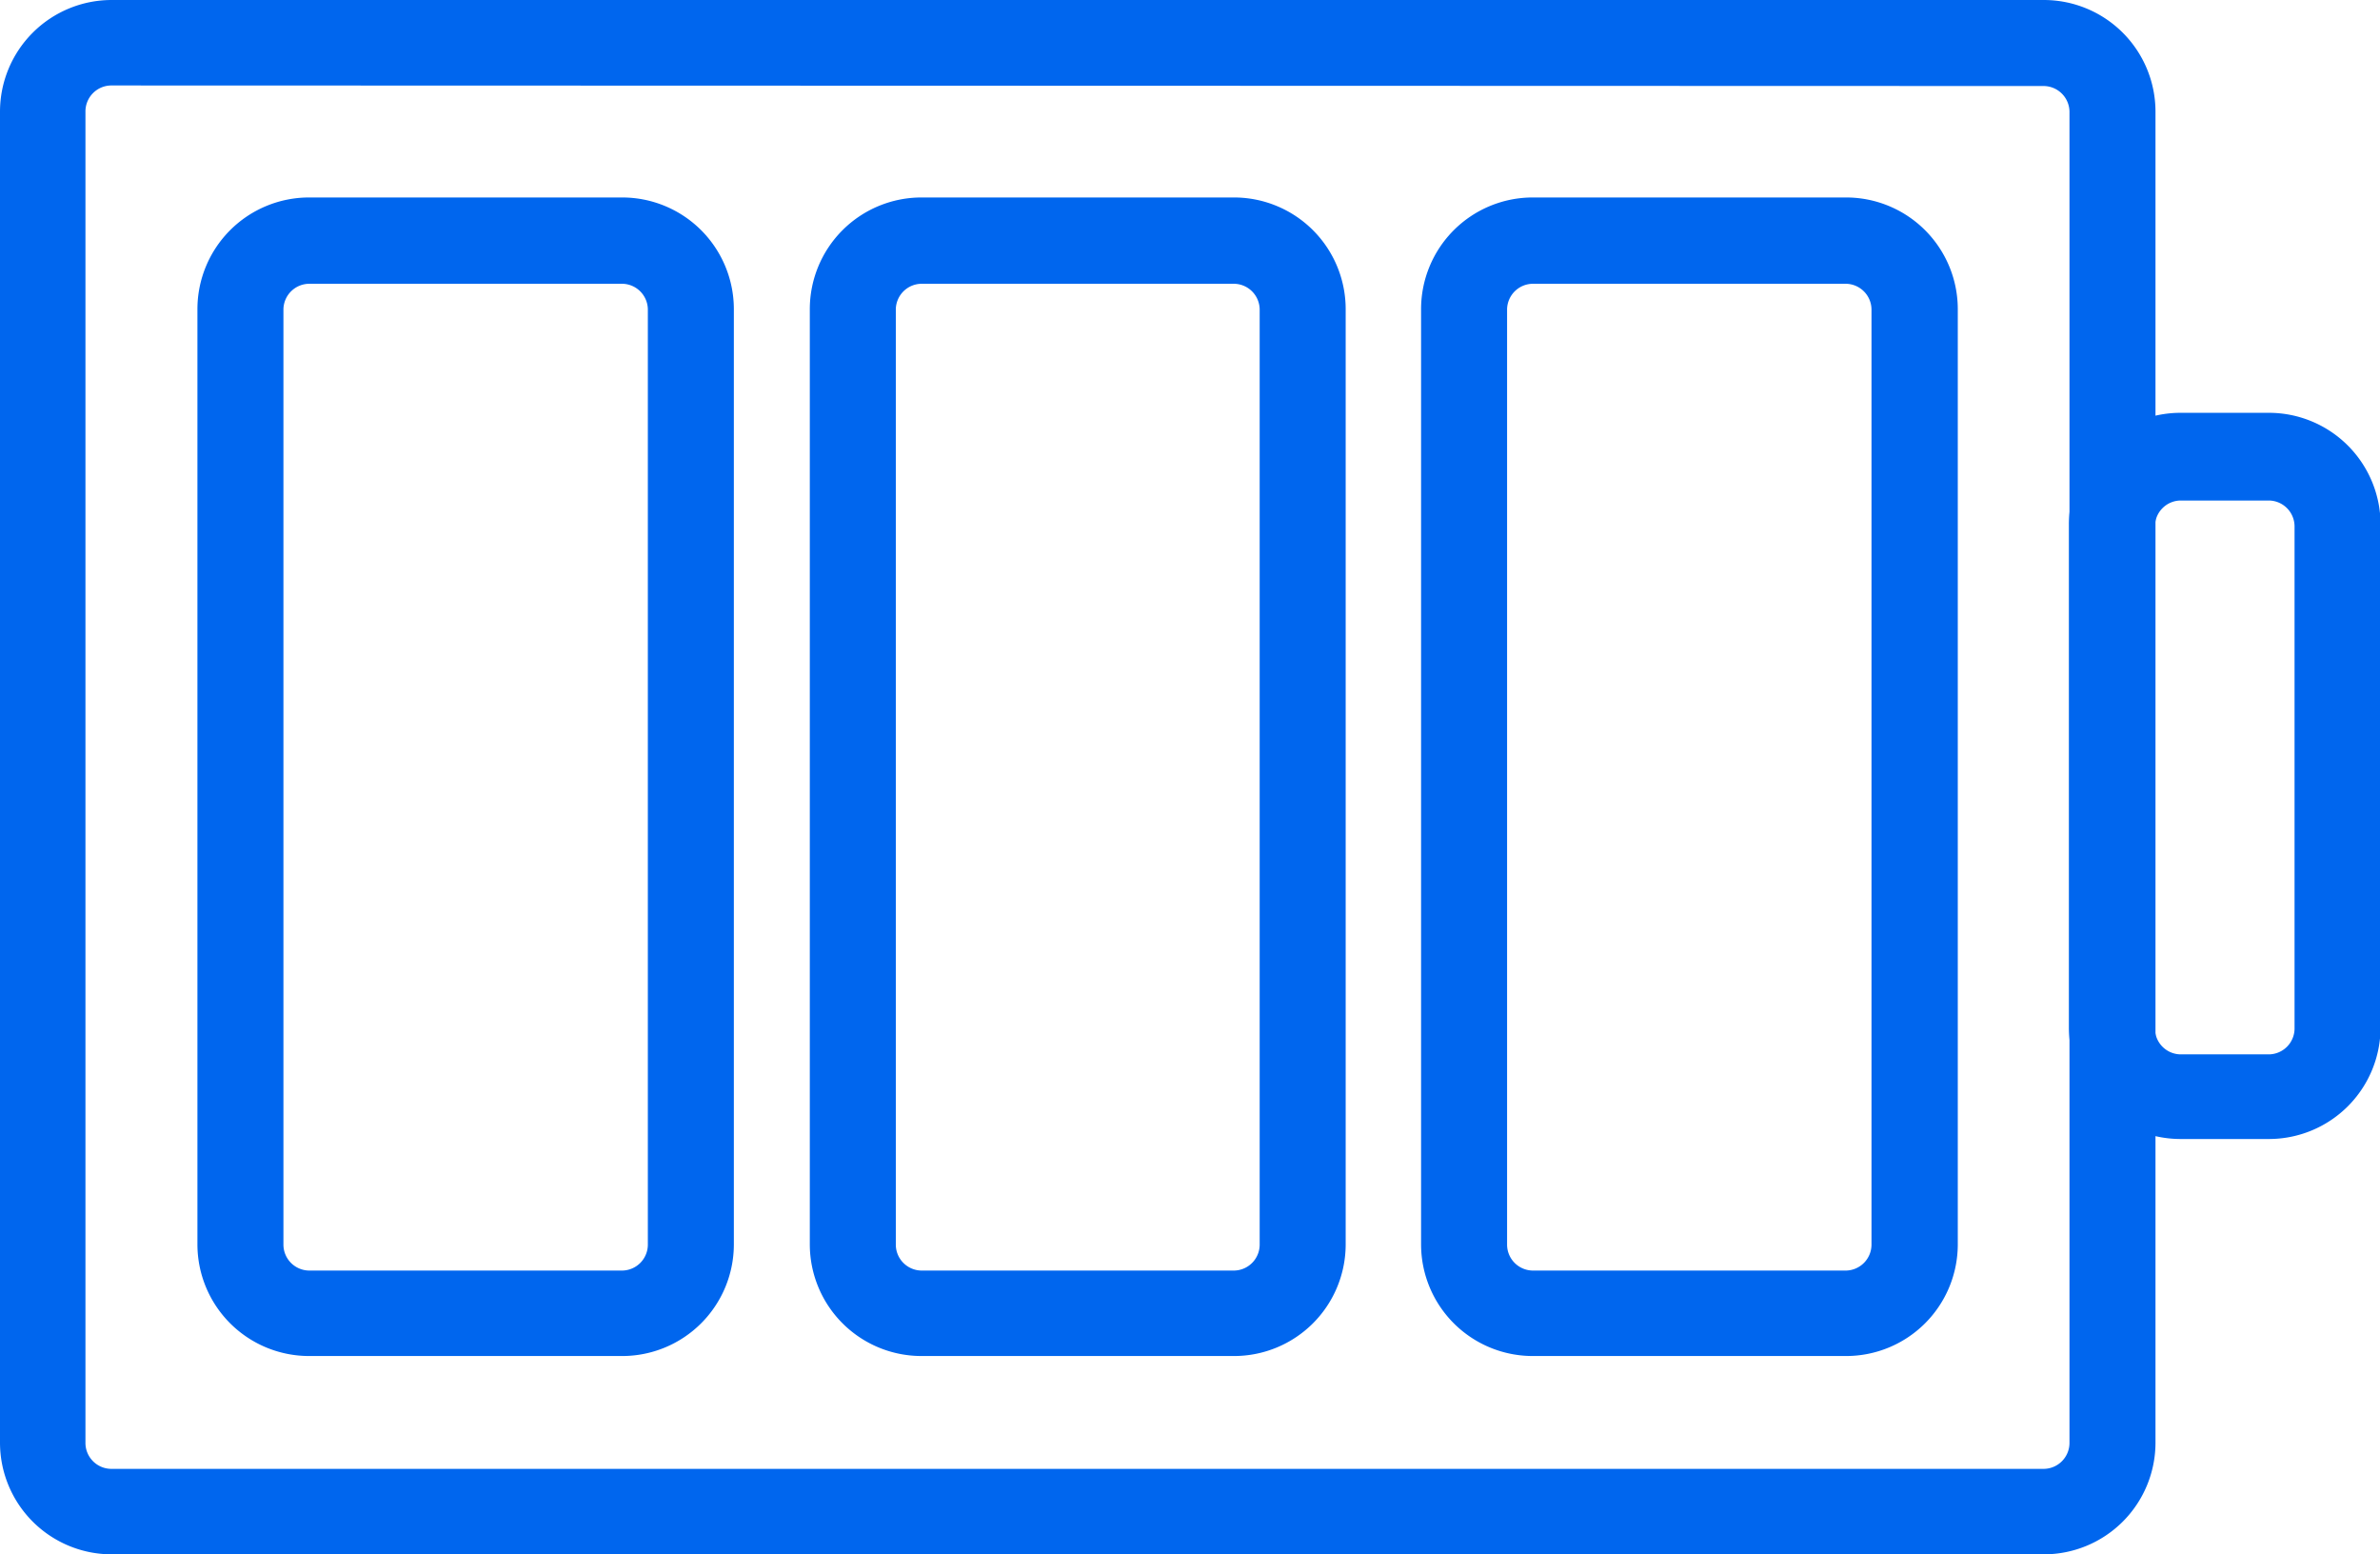
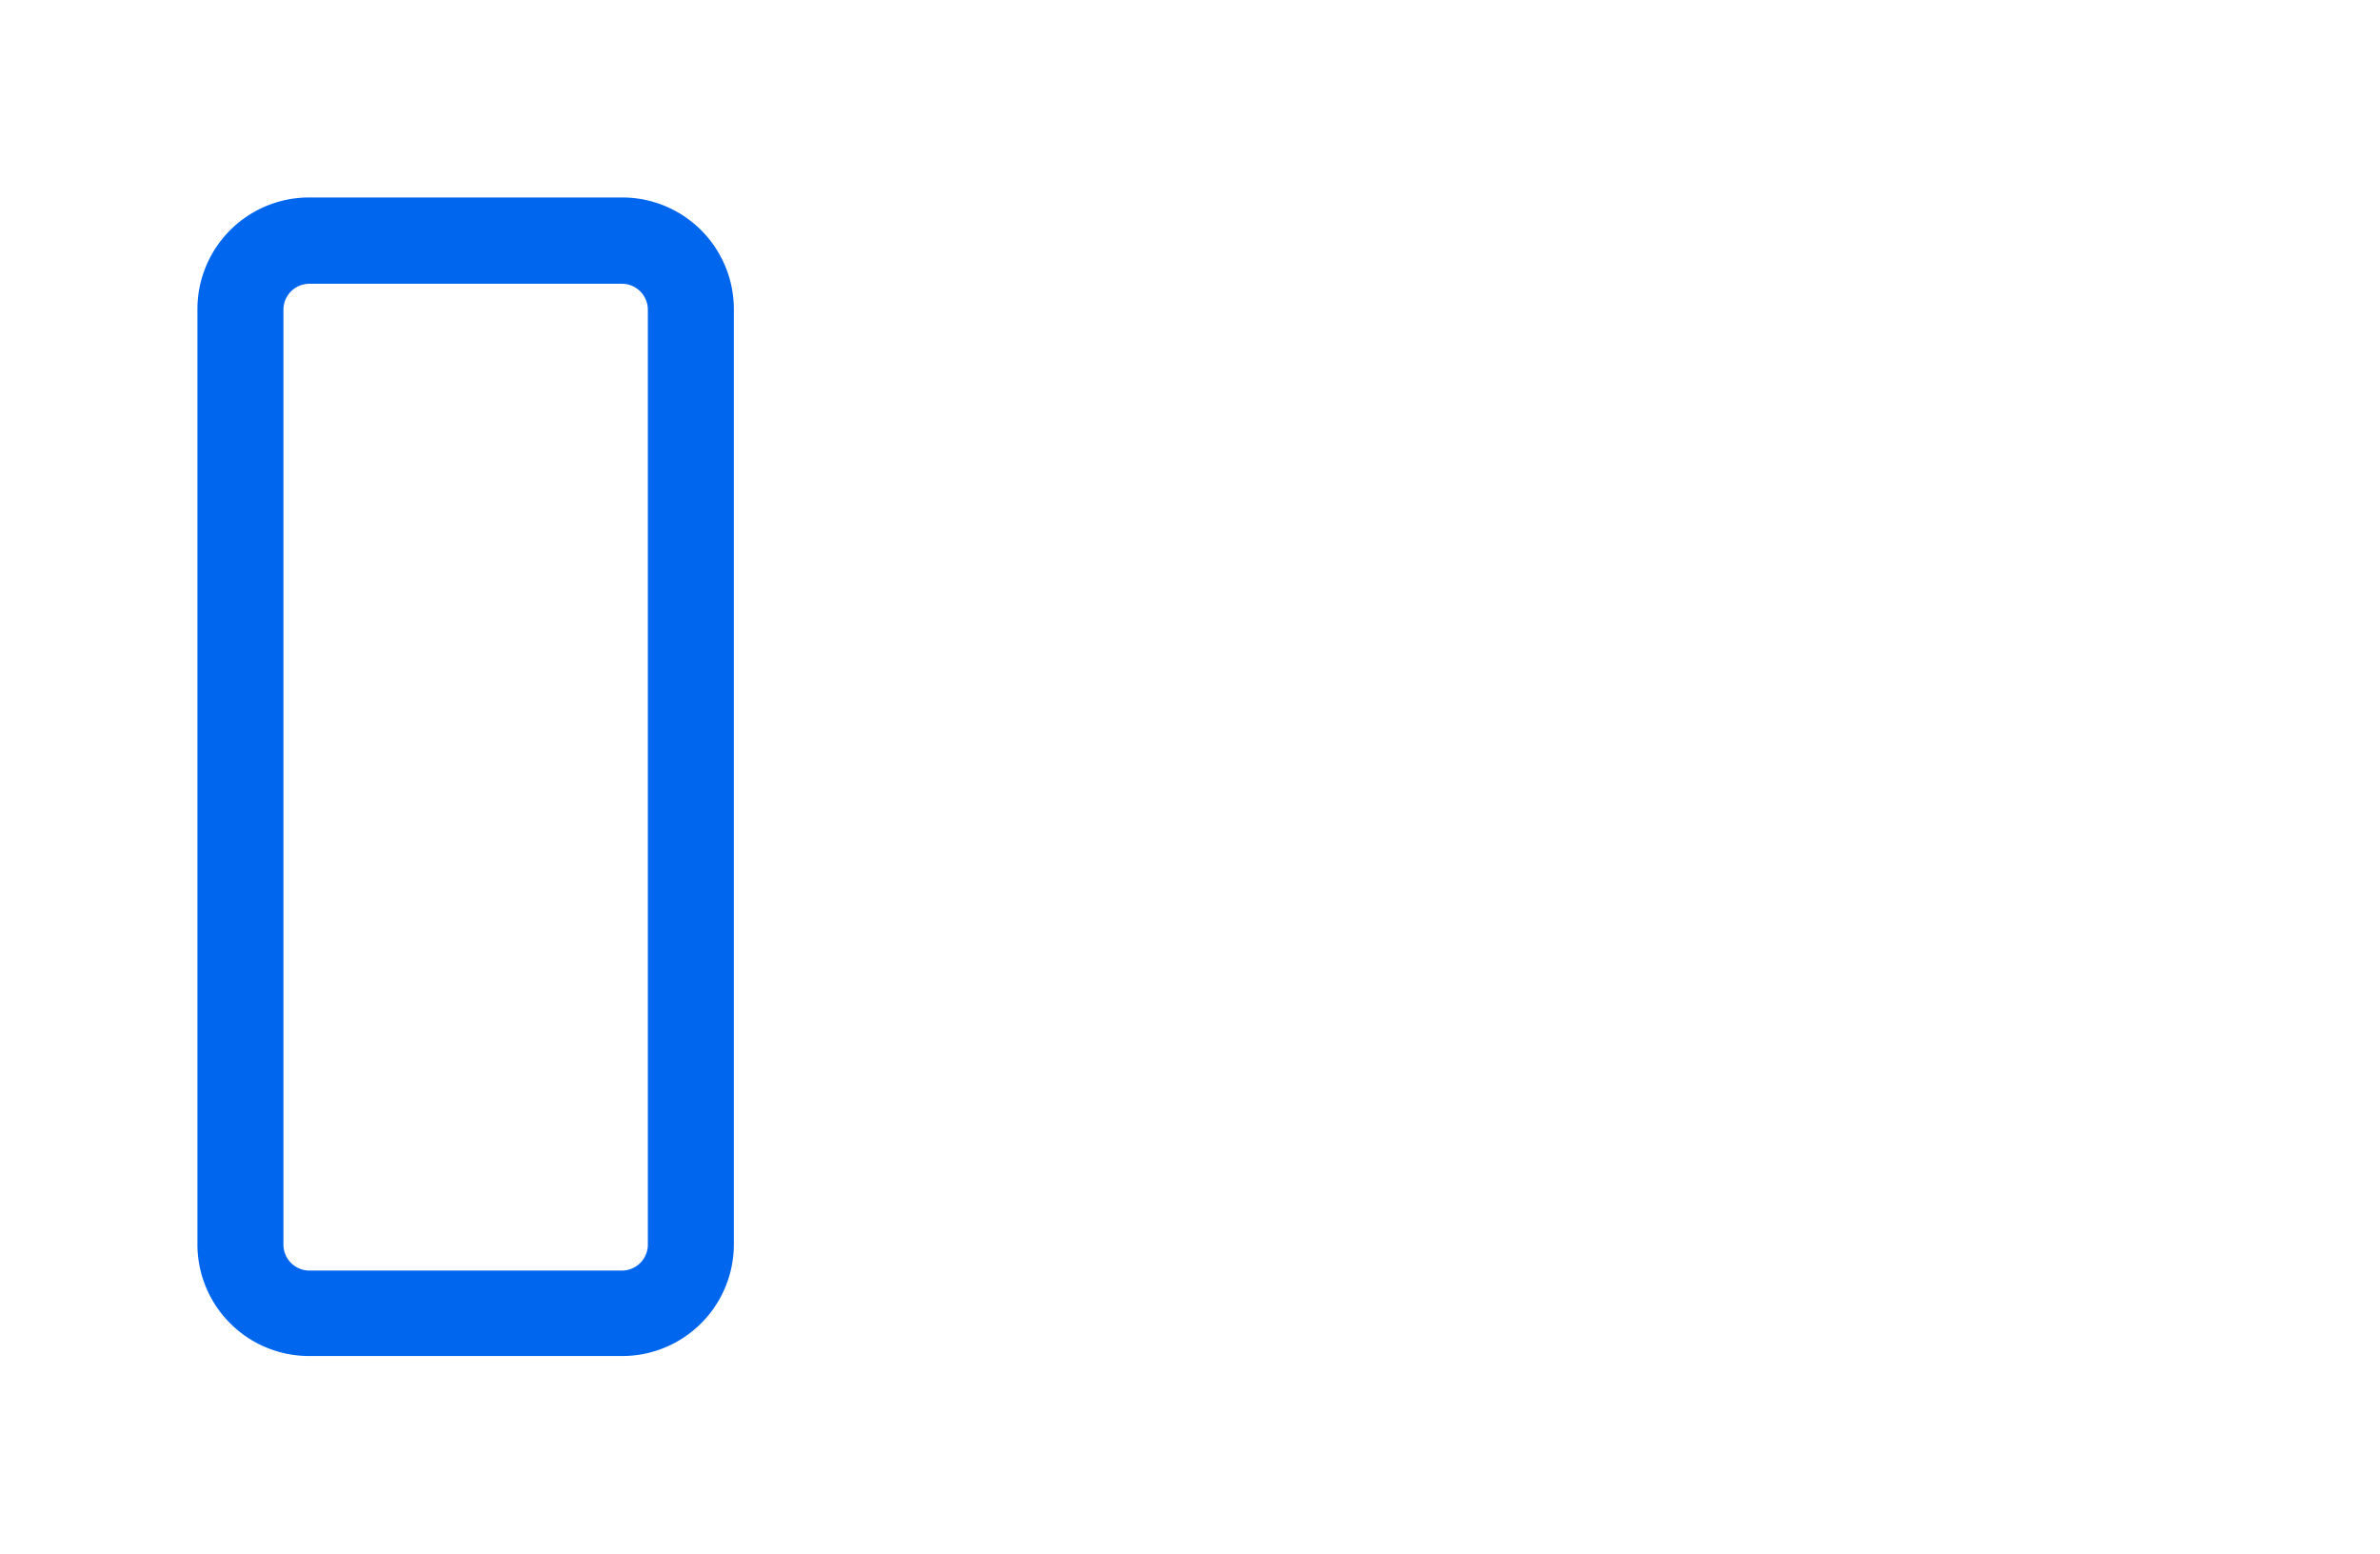
<svg xmlns="http://www.w3.org/2000/svg" viewBox="0 0 85.23 55.65">
  <defs>
    <style>.cls-1{fill:#06e;}</style>
  </defs>
  <title>자산 4</title>
  <g id="레이어_2" data-name="레이어 2">
    <g id="레이어_1-2" data-name="레이어 1">
-       <path class="cls-1" d="M73.19,55.65H4a4,4,0,0,1-4-4V4A4,4,0,0,1,4,0H73.19a4,4,0,0,1,4,4V51.67A4,4,0,0,1,73.19,55.65ZM4,3.06A.93.93,0,0,0,3.06,4V51.67a.93.93,0,0,0,.92.92H73.19a.93.93,0,0,0,.92-.92V4a.93.93,0,0,0-.92-.92Z" />
-       <path class="cls-1" d="M66.11,48.55H54.89a4,4,0,0,1-4-4V11.07a4,4,0,0,1,4-4H66.11a4,4,0,0,1,4,4v33.5A4,4,0,0,1,66.11,48.55ZM54.89,10.16a.93.93,0,0,0-.92.91v33.5a.93.93,0,0,0,.92.92H66.11a.93.93,0,0,0,.91-.92V11.07a.93.93,0,0,0-.91-.91Z" />
-       <path class="cls-1" d="M81.25,40.78H78.09a4,4,0,0,1-4-4v-18a4,4,0,0,1,4-4h3.16a4,4,0,0,1,4,4v18A4,4,0,0,1,81.25,40.78ZM78.09,17.92a.93.93,0,0,0-.92.92v18a.93.93,0,0,0,.92.91h3.16a.93.93,0,0,0,.92-.91v-18a.93.93,0,0,0-.92-.92Z" />
-       <path class="cls-1" d="M44.19,48.55H33a4,4,0,0,1-4-4V11.07a4,4,0,0,1,4-4H44.19a4,4,0,0,1,4,4v33.5A4,4,0,0,1,44.19,48.55ZM33,10.16a.93.93,0,0,0-.92.91v33.5a.93.93,0,0,0,.92.92H44.19a.93.93,0,0,0,.92-.92V11.07a.93.93,0,0,0-.92-.91Z" />
      <path class="cls-1" d="M22.28,48.55H11.07a4,4,0,0,1-4-4V11.07a4,4,0,0,1,4-4H22.28a4,4,0,0,1,4,4v33.5A4,4,0,0,1,22.28,48.55ZM11.07,10.16a.93.93,0,0,0-.92.91v33.5a.93.93,0,0,0,.92.92H22.28a.93.93,0,0,0,.92-.92V11.07a.93.93,0,0,0-.92-.91Z" />
    </g>
  </g>
</svg>